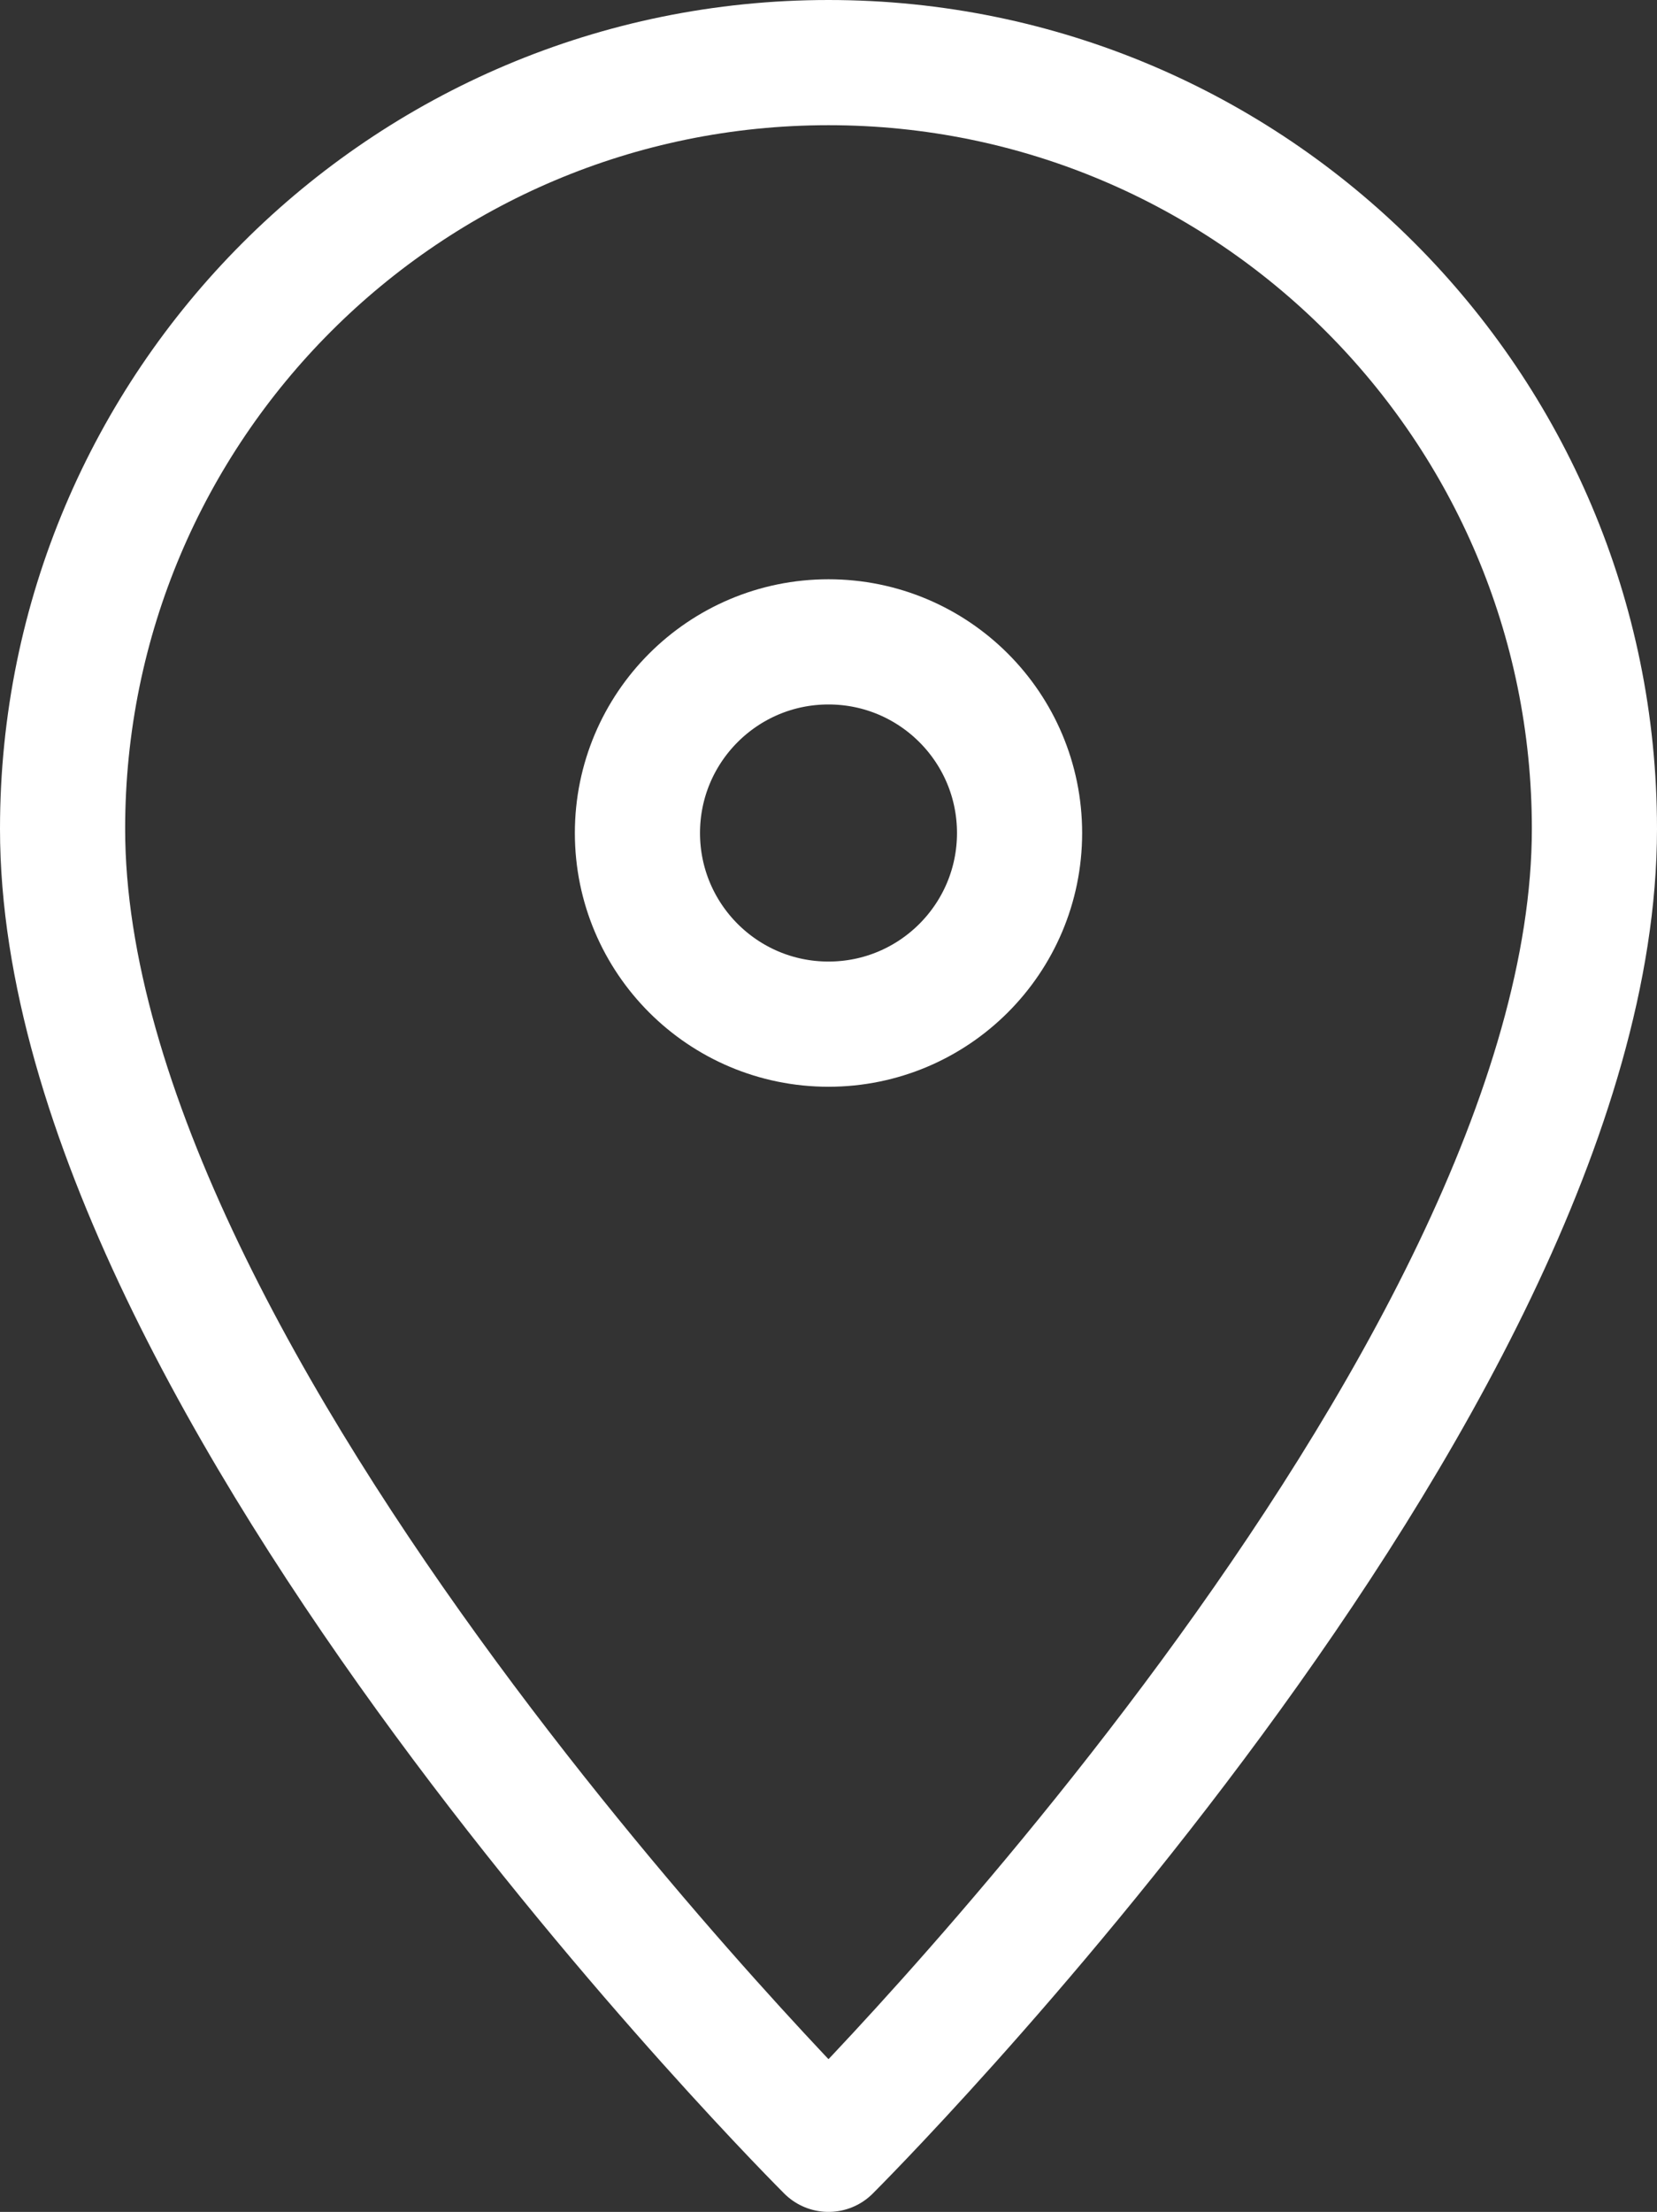
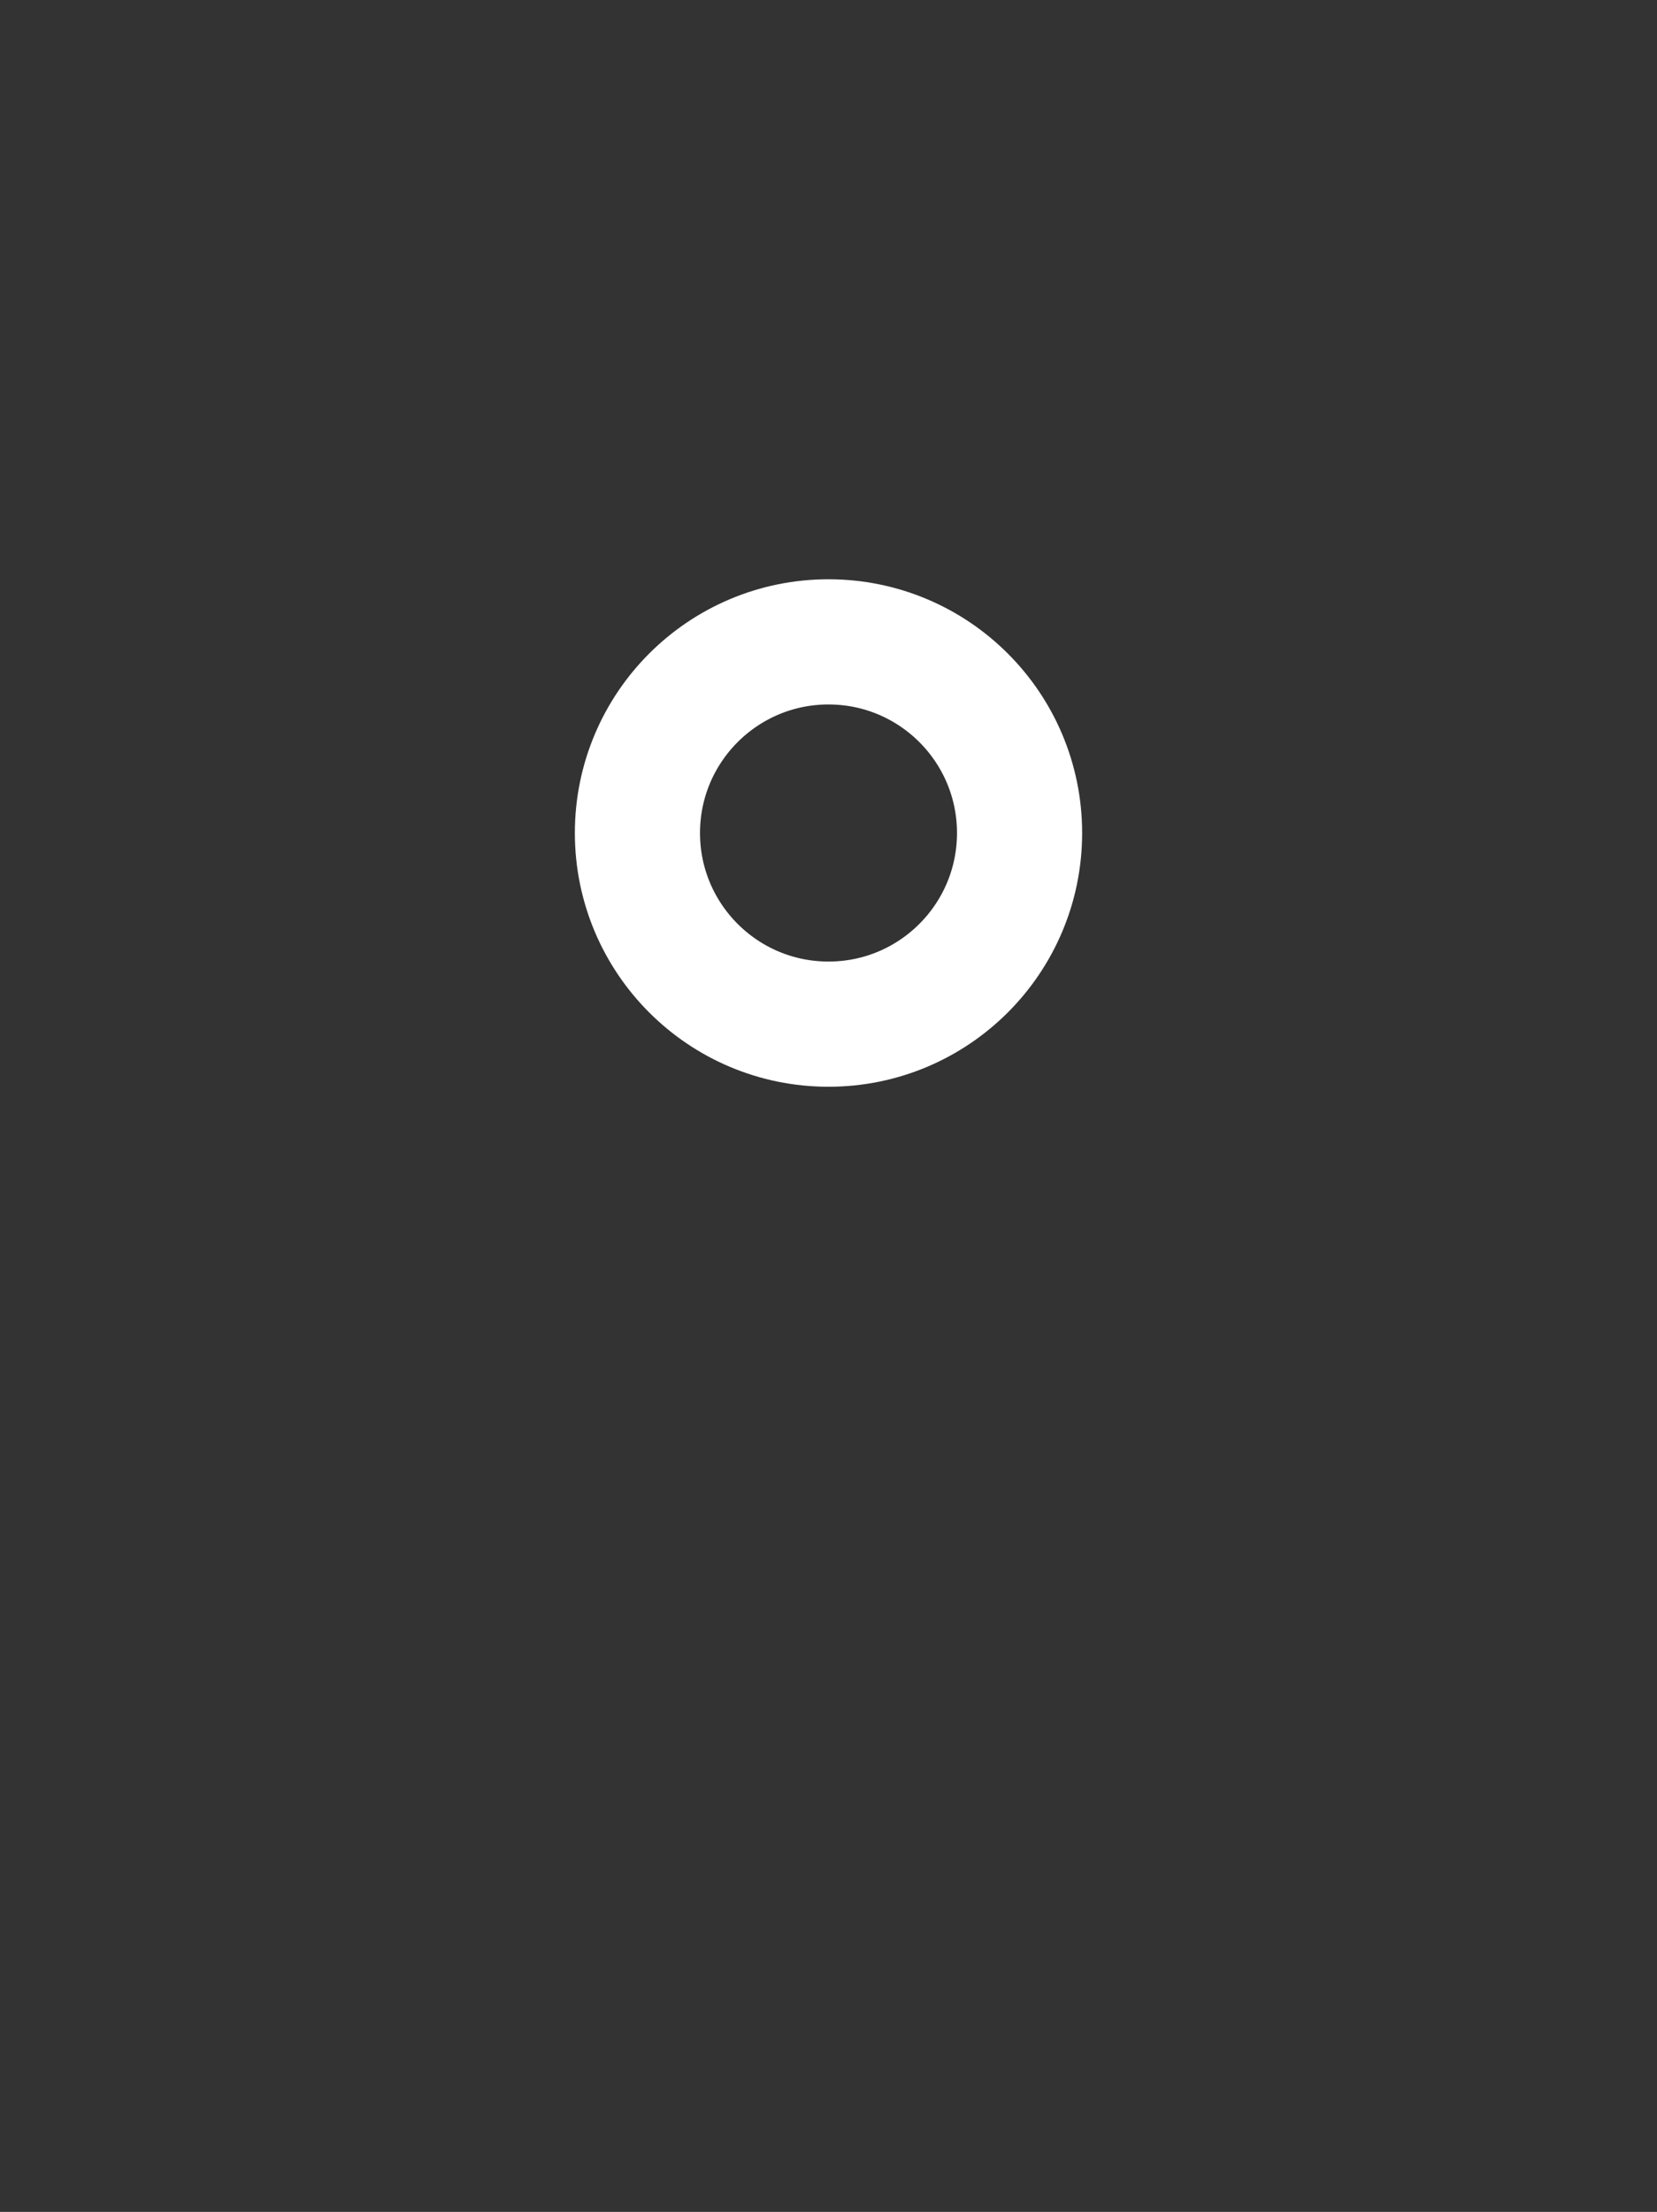
<svg xmlns="http://www.w3.org/2000/svg" id="_レイヤー_2" data-name="レイヤー 2" width="19.86" height="26.5" viewBox="0 0 19.86 26.5">
  <rect x="0" y="0" width="19.86" height="26.5" fill="#333333" stroke="none" />
  <defs>
    <style>
      .cls-1 {
        fill: none;
        stroke: #fff;
        stroke-linecap: round;
        stroke-linejoin: round;
        stroke-width: 1.5px;
      }
    </style>
  </defs>
  <g id="conts">
    <g>
-       <path class="cls-1" d="M19.11,9.93c0,6.68-9.18,15.82-9.18,15.82,0,0-9.18-9.14-9.18-15.82C.75,4.86,4.86.75,9.93.75s9.18,4.11,9.18,9.18Z" />
      <circle class="cls-1" cx="9.93" cy="9.98" r="2.29" />
    </g>
  </g>
</svg>